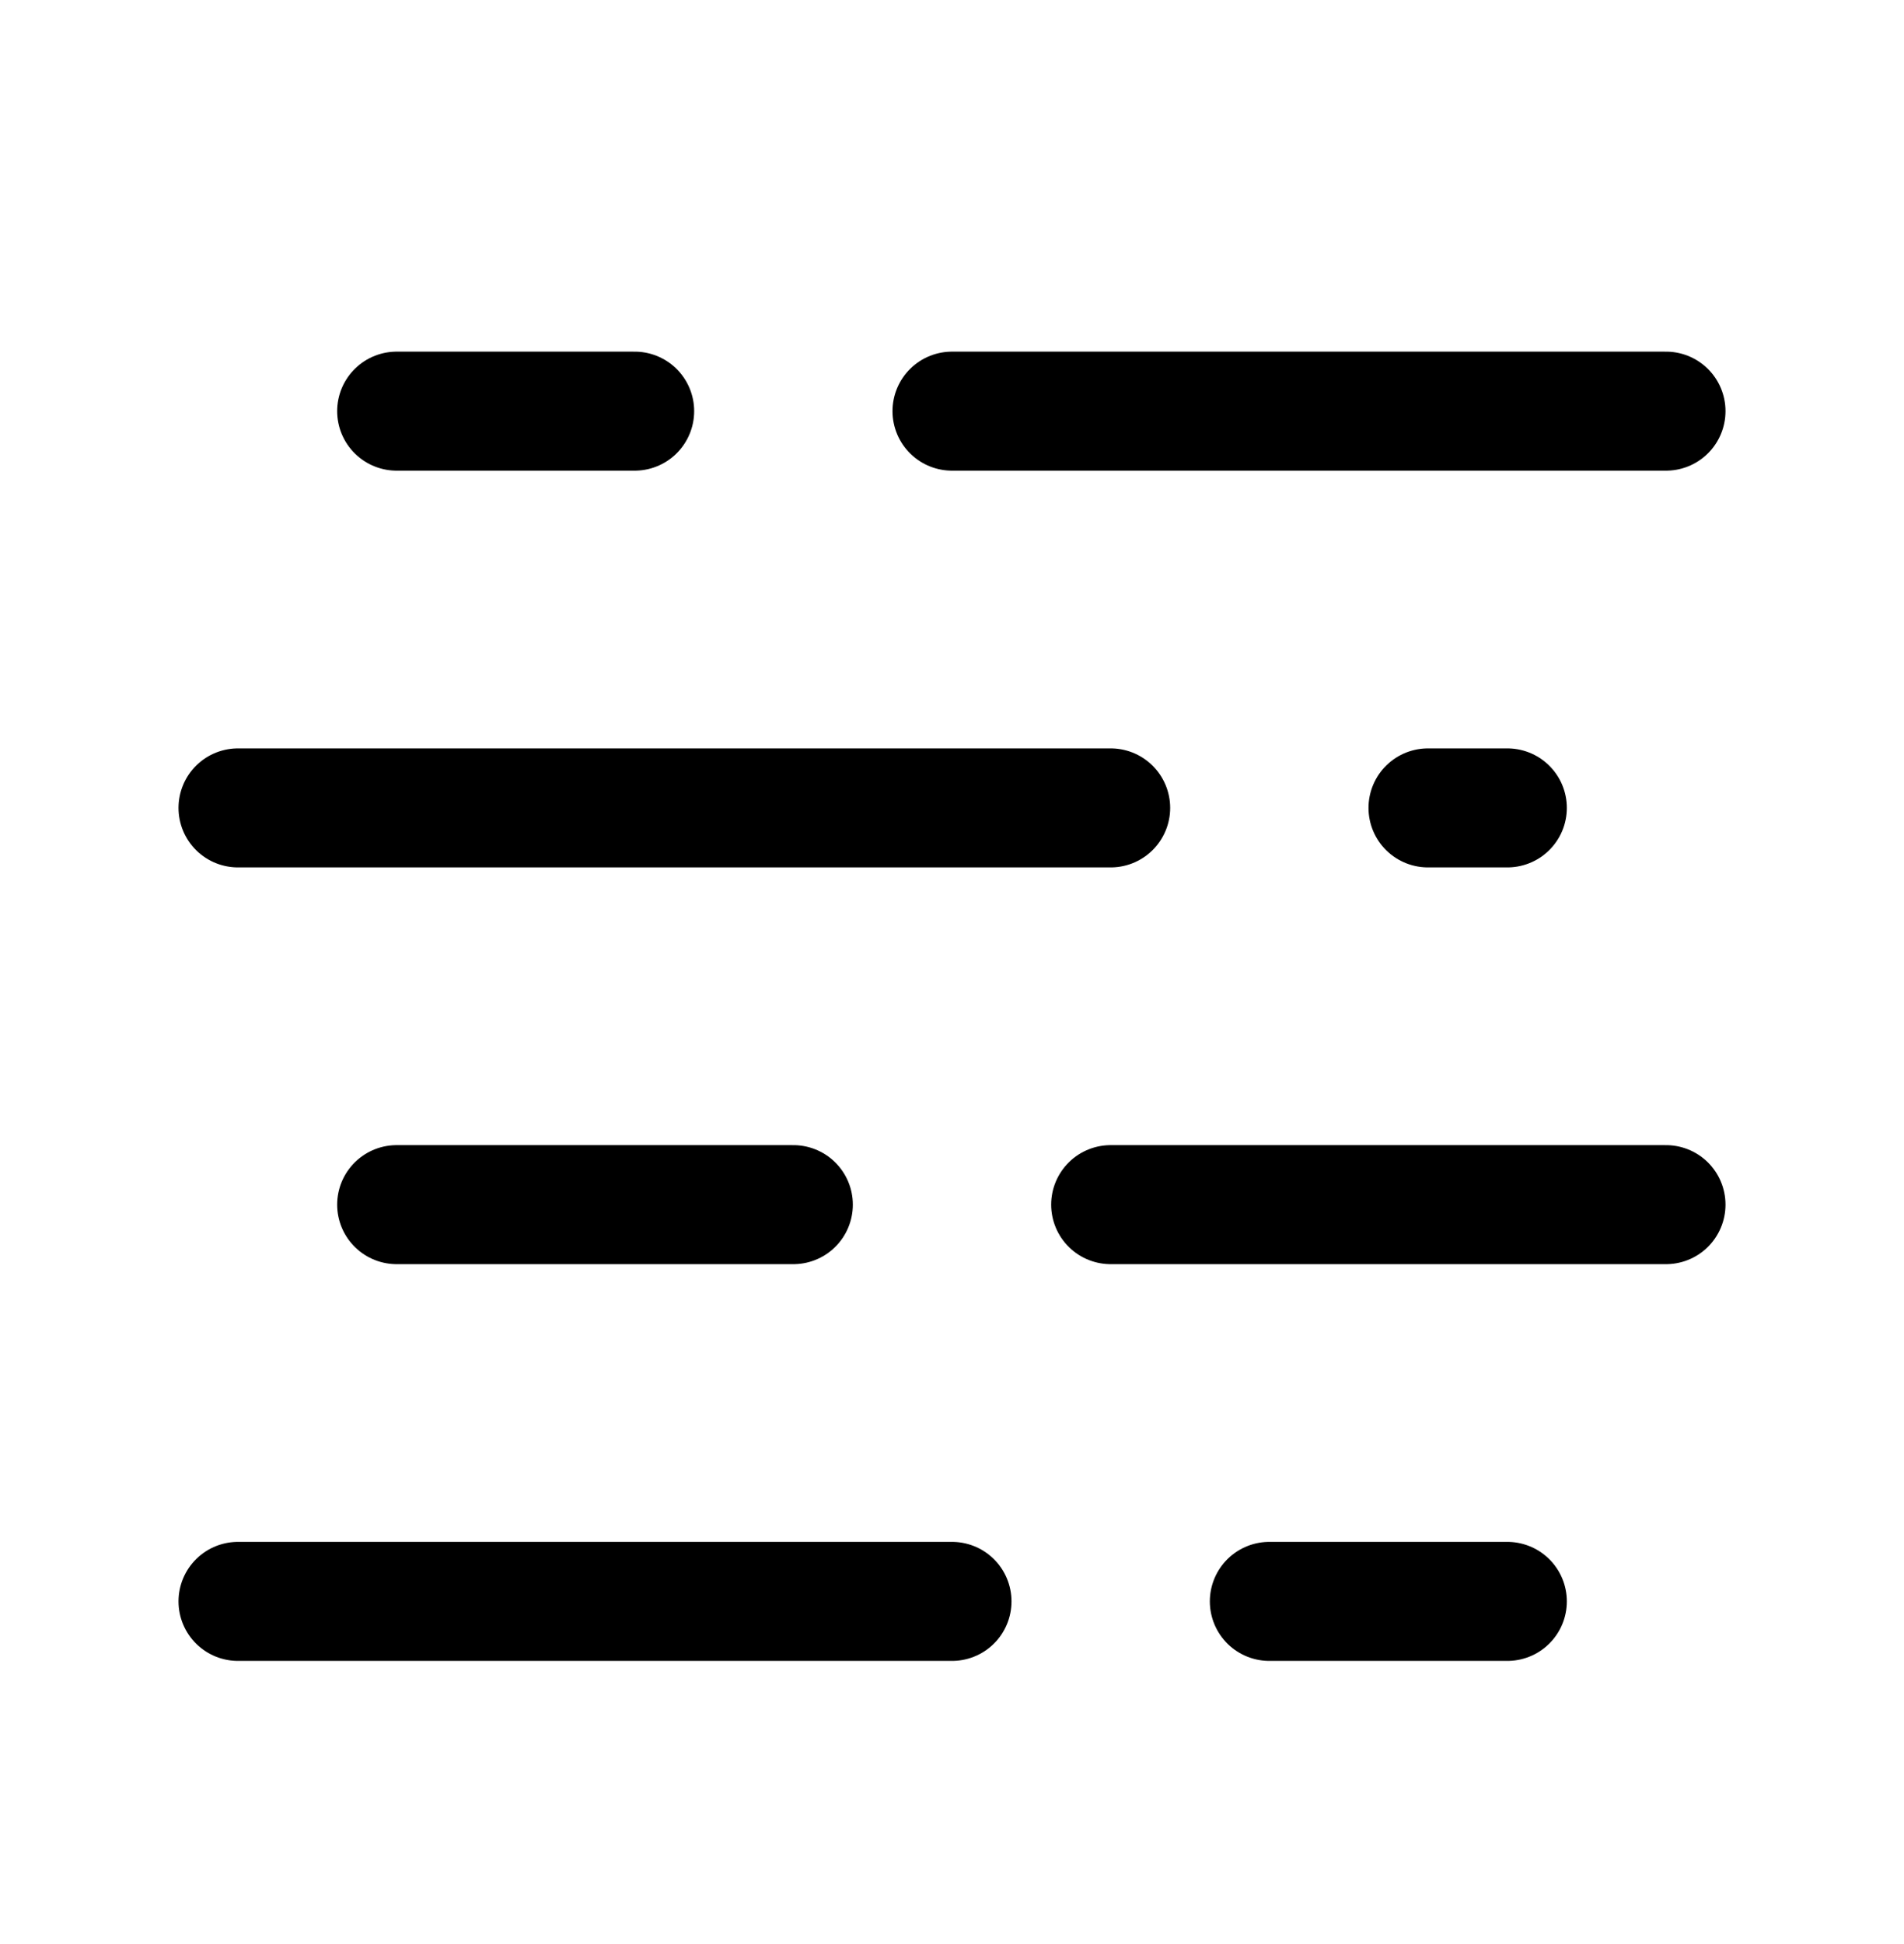
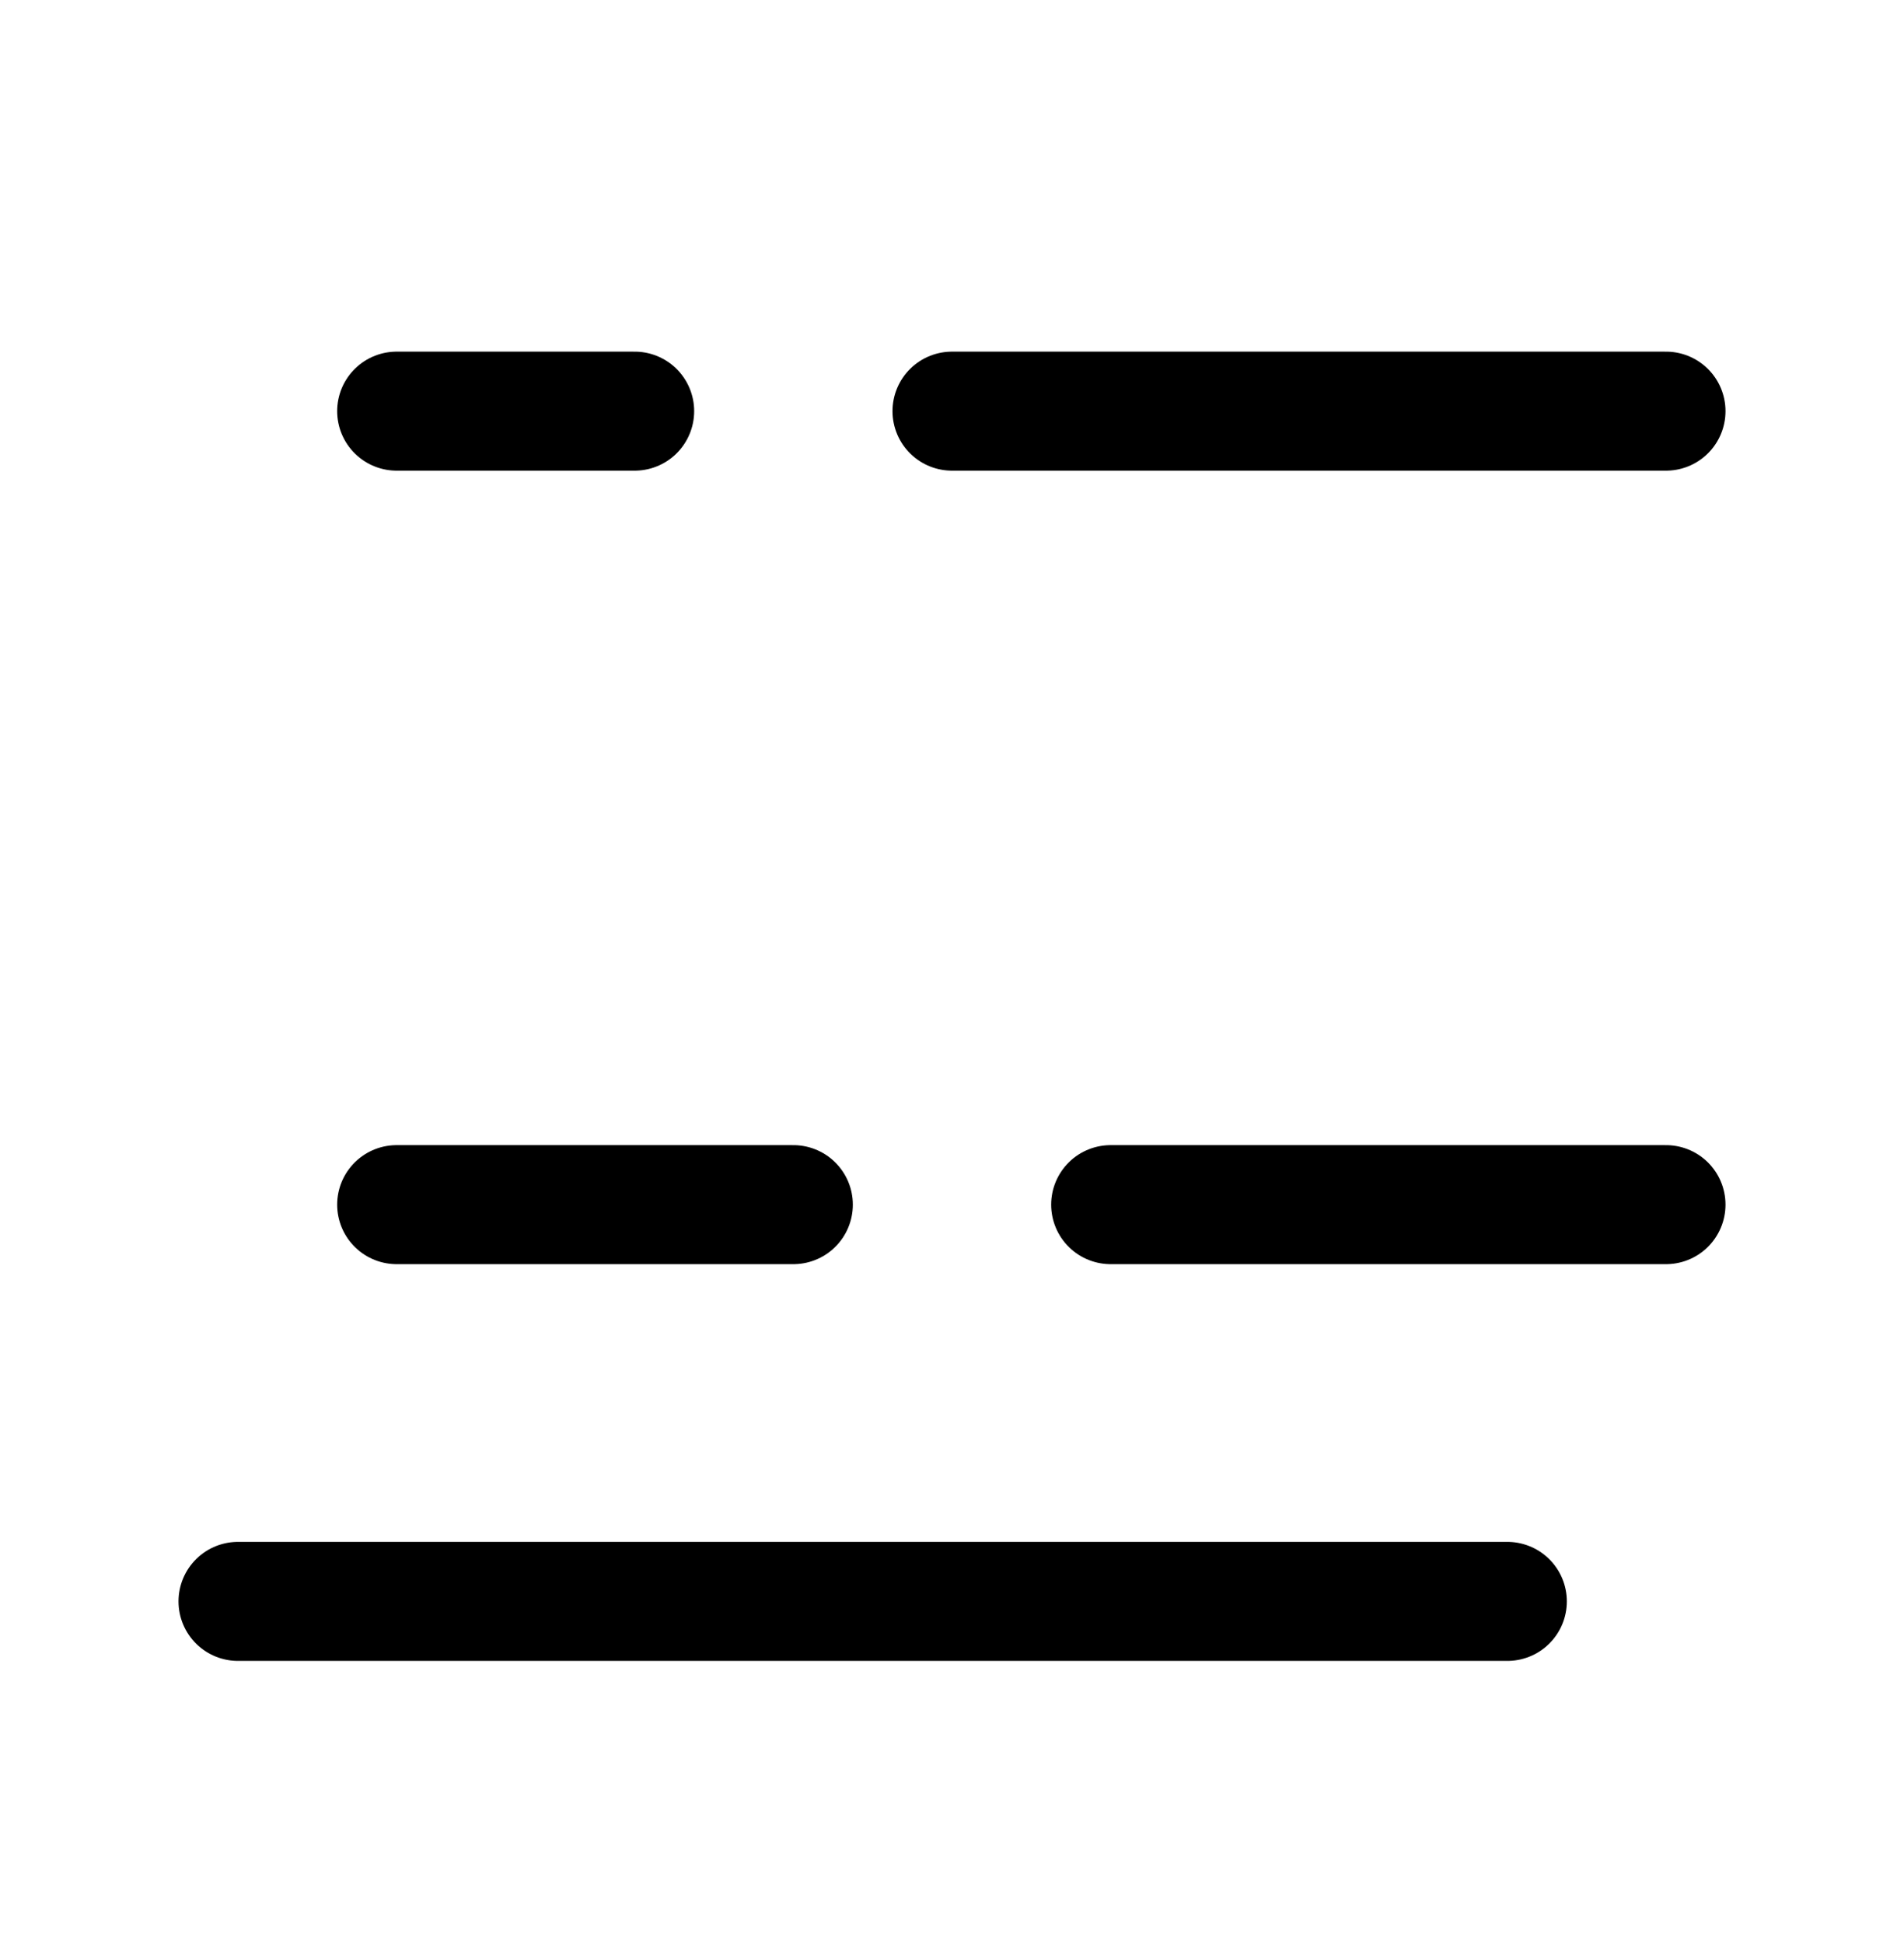
<svg xmlns="http://www.w3.org/2000/svg" width="48" height="49" viewBox="0 0 48 49" fill="none">
  <g clip-path="url(#clip0_7383_4025)">
    <path d="M10 10.363H16M24 10.363H42" stroke="black" stroke-width="3" stroke-linecap="round" stroke-linejoin="round" />
-     <path d="M6 20.363H28M36 20.363H38" stroke="black" stroke-width="3" stroke-linecap="round" stroke-linejoin="round" />
    <path d="M10 30.363H20M28 30.363H42" stroke="black" stroke-width="3" stroke-linecap="round" stroke-linejoin="round" />
-     <path d="M6 40.363H24M32 40.363H38" stroke="black" stroke-width="3" stroke-linecap="round" stroke-linejoin="round" />
+     <path d="M6 40.363H24H38" stroke="black" stroke-width="3" stroke-linecap="round" stroke-linejoin="round" />
  </g>
  <defs>
    <clipPath id="clip0_7383_4025">
      <rect width="48" height="48" fill="white" transform="translate(0 0.363)" />
    </clipPath>
  </defs>
</svg>